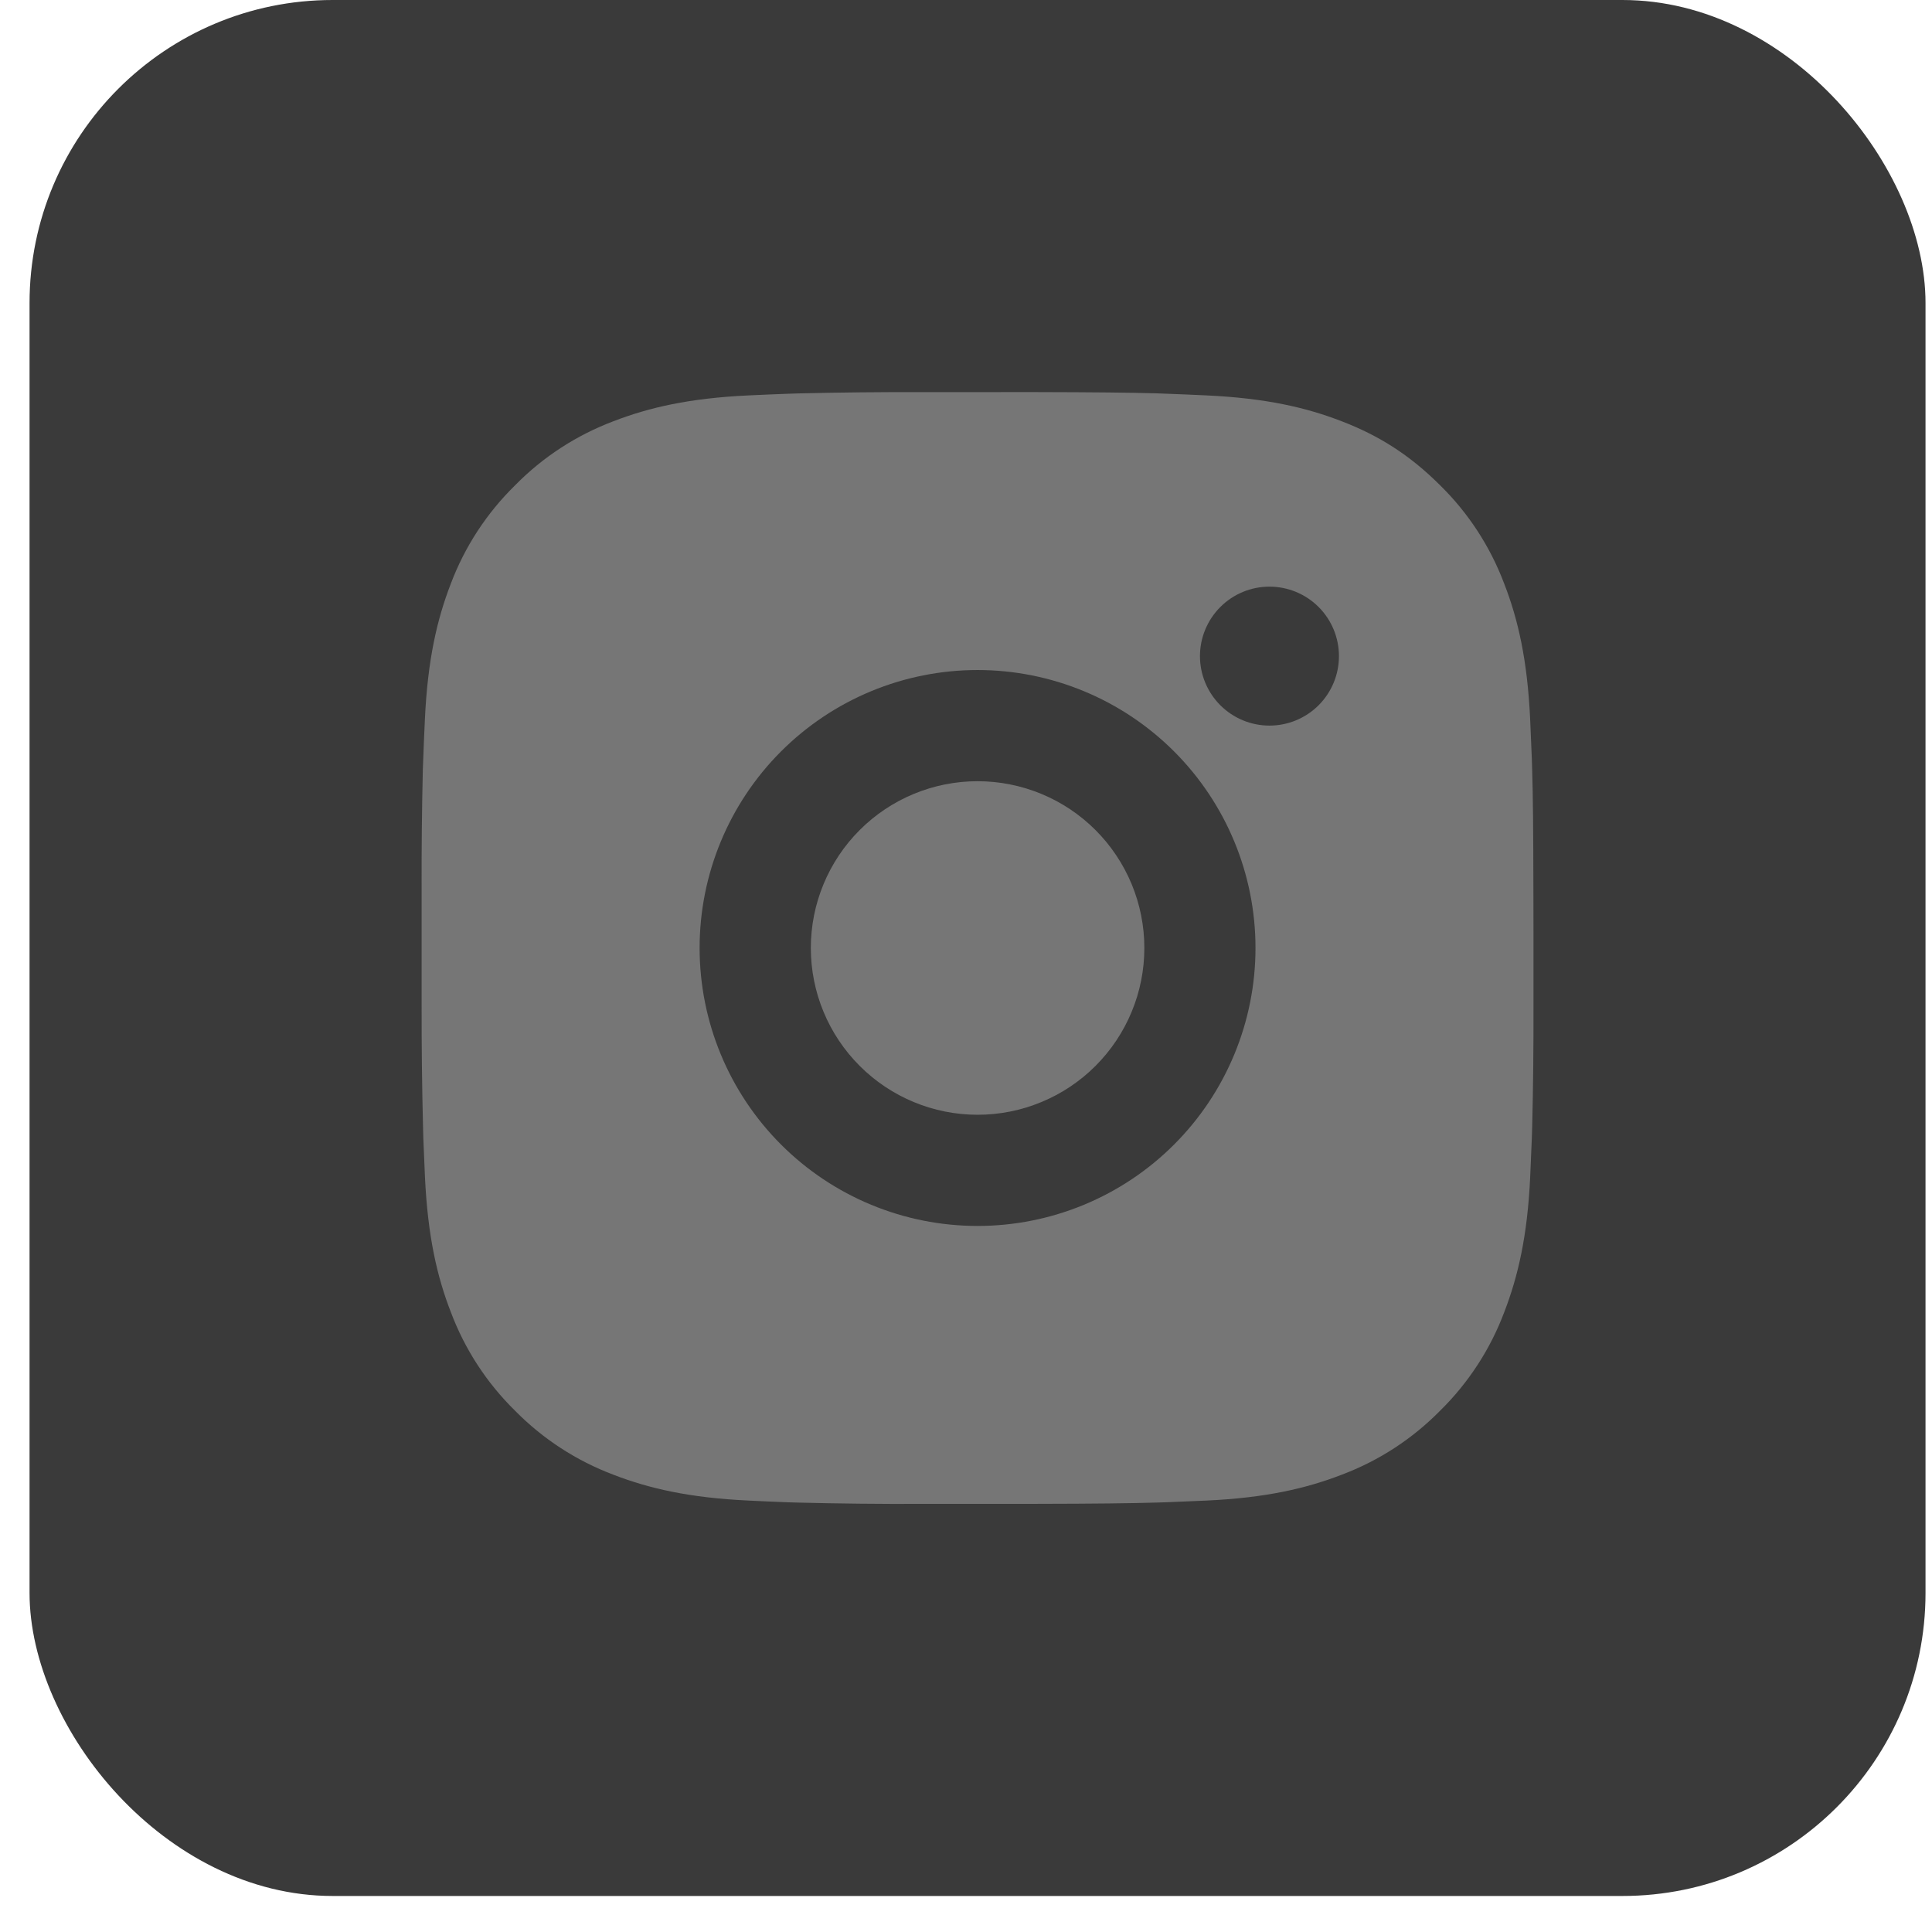
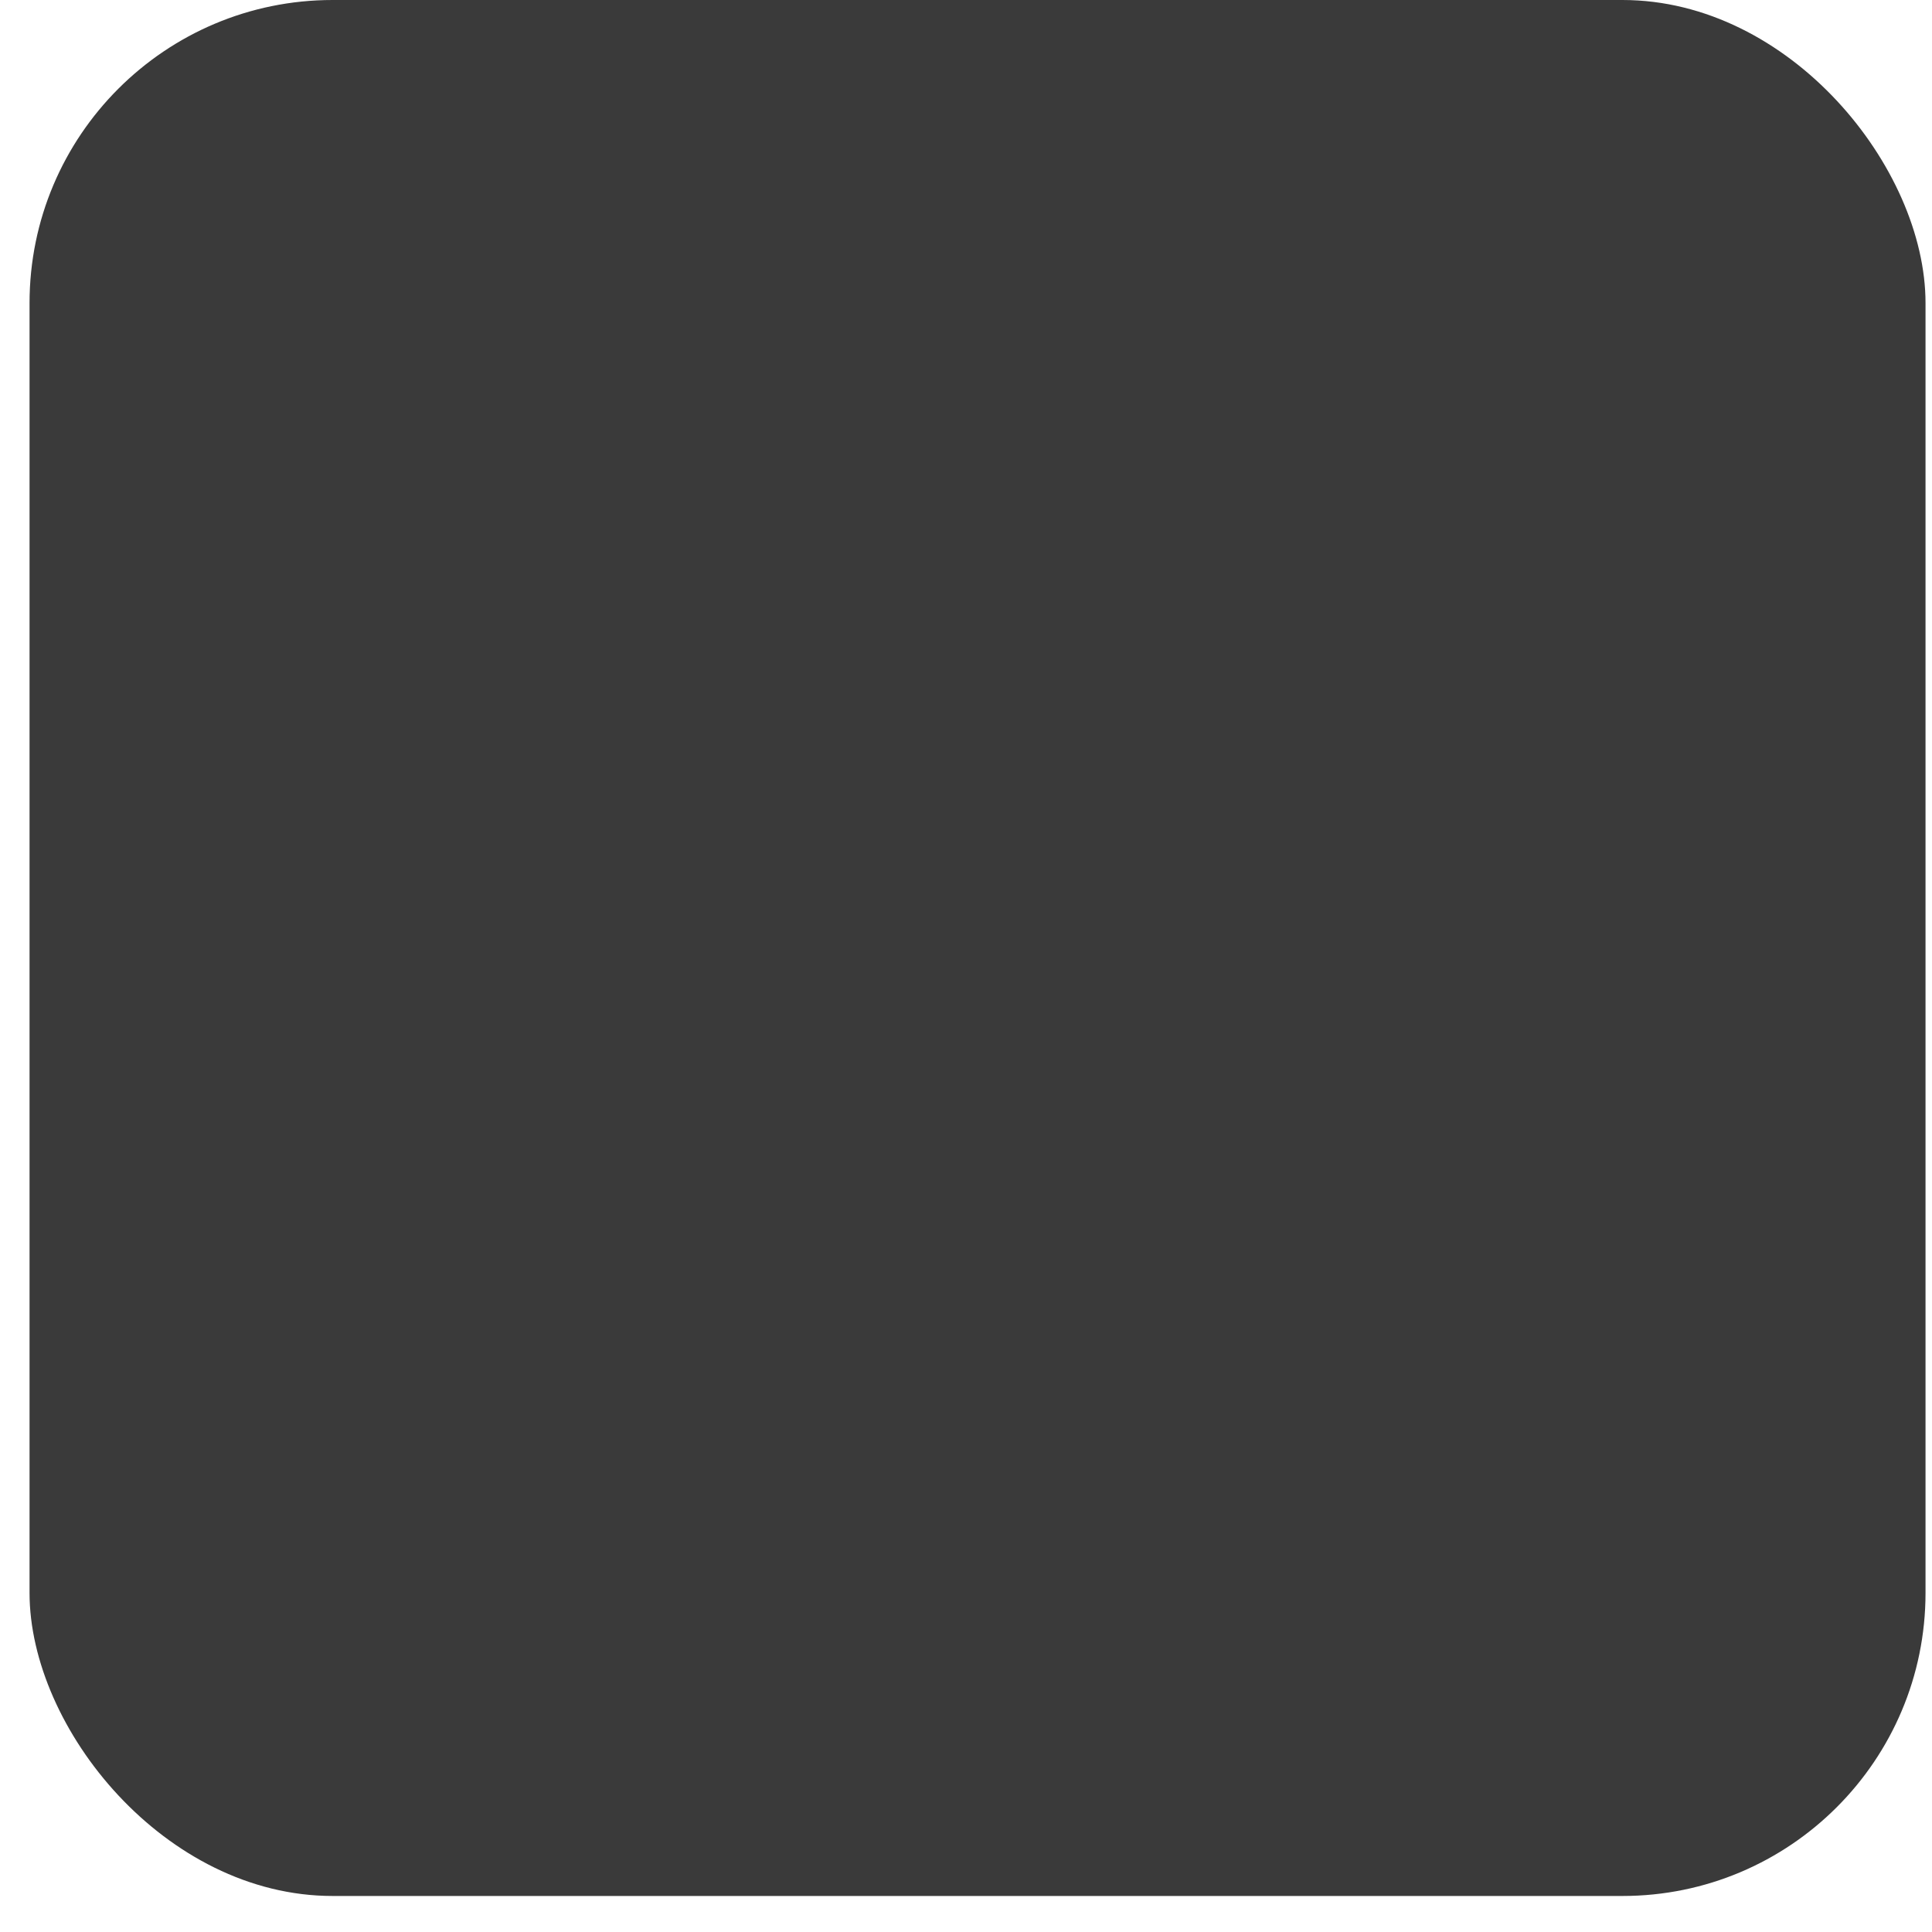
<svg xmlns="http://www.w3.org/2000/svg" width="51" height="51" viewBox="0 0 51 51" fill="none">
  <rect x="0.78" width="50.049" height="50.049" rx="8" fill="#3A3A3A" />
-   <path d="M27.314 10.35C28.965 10.354 29.802 10.363 30.526 10.383L30.811 10.394C31.139 10.405 31.464 10.42 31.855 10.438C33.417 10.511 34.482 10.758 35.417 11.12C36.386 11.493 37.202 11.998 38.017 12.812C38.764 13.545 39.341 14.433 39.709 15.412C40.072 16.347 40.318 17.413 40.392 18.976C40.409 19.366 40.424 19.69 40.436 20.02L40.445 20.305C40.467 21.027 40.475 21.865 40.478 23.516L40.48 24.611V26.533C40.483 27.603 40.472 28.674 40.446 29.744L40.437 30.029C40.425 30.359 40.411 30.683 40.393 31.073C40.32 32.636 40.07 33.7 39.709 34.636C39.341 35.616 38.764 36.503 38.017 37.237C37.284 37.983 36.397 38.561 35.417 38.929C34.482 39.291 33.417 39.538 31.855 39.611L30.811 39.655L30.526 39.664C29.802 39.684 28.965 39.695 27.314 39.698L26.219 39.699H24.298C23.227 39.703 22.156 39.692 21.086 39.665L20.801 39.657C20.453 39.644 20.104 39.628 19.756 39.611C18.195 39.538 17.129 39.291 16.193 38.929C15.214 38.56 14.327 37.983 13.594 37.237C12.847 36.504 12.269 35.616 11.901 34.636C11.538 33.702 11.292 32.636 11.218 31.073L11.174 30.029L11.167 29.744C11.14 28.674 11.128 27.603 11.13 26.533V23.516C11.126 22.445 11.137 21.375 11.162 20.305L11.173 20.02C11.184 19.69 11.199 19.366 11.217 18.976C11.29 17.413 11.537 16.349 11.899 15.412C12.268 14.432 12.848 13.545 13.596 12.812C14.328 12.066 15.214 11.489 16.193 11.12C17.129 10.758 18.193 10.511 19.756 10.438C20.146 10.42 20.472 10.405 20.801 10.394L21.086 10.385C22.156 10.359 23.226 10.348 24.297 10.351L27.314 10.35ZM25.805 17.687C23.859 17.687 21.993 18.46 20.617 19.836C19.241 21.212 18.468 23.078 18.468 25.024C18.468 26.97 19.241 28.837 20.617 30.213C21.993 31.589 23.859 32.362 25.805 32.362C27.751 32.362 29.617 31.589 30.993 30.213C32.369 28.837 33.142 26.97 33.142 25.024C33.142 23.078 32.369 21.212 30.993 19.836C29.617 18.46 27.751 17.687 25.805 17.687ZM25.805 20.622C26.383 20.622 26.956 20.736 27.49 20.957C28.024 21.178 28.509 21.502 28.918 21.911C29.327 22.32 29.651 22.805 29.873 23.339C30.094 23.873 30.208 24.445 30.208 25.024C30.208 25.602 30.095 26.174 29.873 26.709C29.652 27.243 29.328 27.728 28.919 28.137C28.511 28.546 28.025 28.87 27.491 29.091C26.957 29.313 26.385 29.427 25.806 29.427C24.639 29.427 23.519 28.963 22.694 28.137C21.868 27.312 21.404 26.192 21.404 25.024C21.404 23.857 21.868 22.737 22.694 21.911C23.519 21.086 24.639 20.622 25.806 20.622M33.511 15.486C33.024 15.486 32.558 15.679 32.214 16.023C31.87 16.367 31.676 16.834 31.676 17.32C31.676 17.807 31.87 18.273 32.214 18.617C32.558 18.961 33.024 19.154 33.511 19.154C33.997 19.154 34.464 18.961 34.808 18.617C35.152 18.273 35.345 17.807 35.345 17.32C35.345 16.834 35.152 16.367 34.808 16.023C34.464 15.679 33.997 15.486 33.511 15.486Z" fill="#767676" />
</svg>